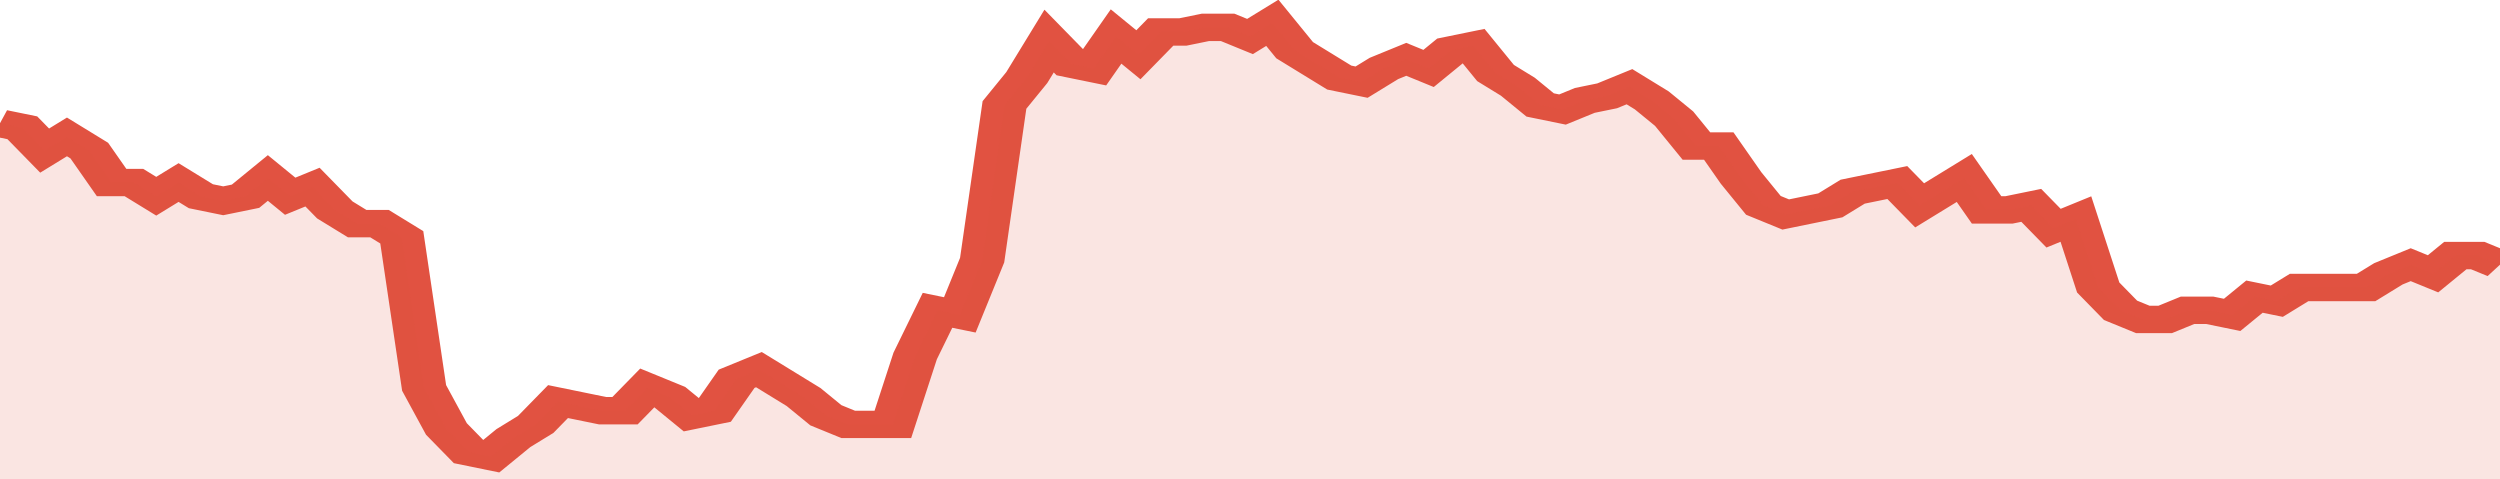
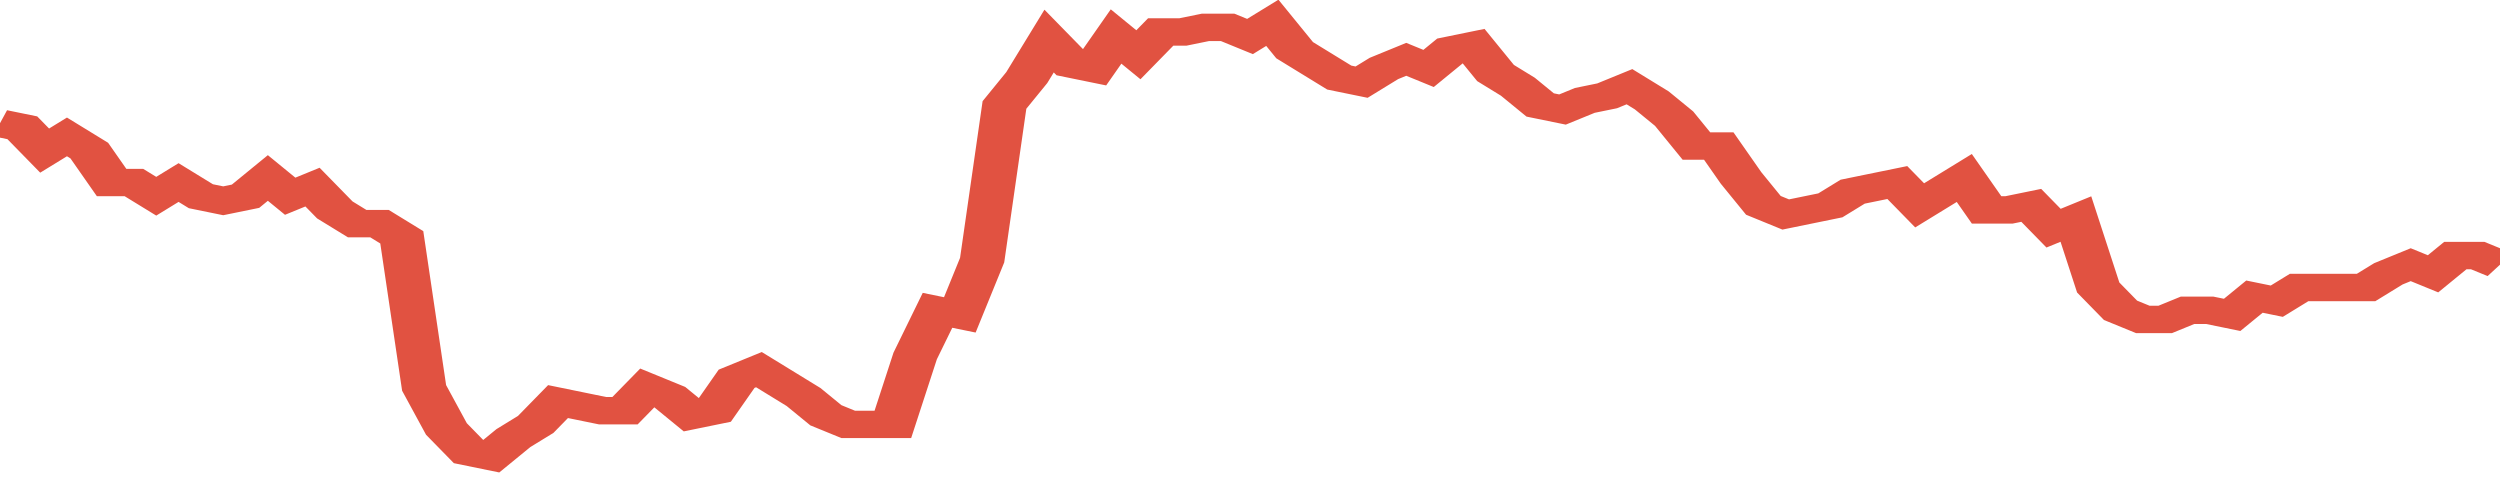
<svg xmlns="http://www.w3.org/2000/svg" viewBox="0 0 336 105" width="120" height="23" preserveAspectRatio="none">
  <polyline fill="none" stroke="#E15241" stroke-width="6" points="0, 27 3, 28 6, 33 9, 30 12, 33 15, 40 18, 40 21, 43 24, 40 27, 43 30, 44 33, 43 36, 39 39, 43 42, 41 45, 46 48, 49 51, 49 54, 52 57, 85 60, 94 63, 99 66, 100 69, 96 72, 93 75, 88 78, 89 81, 90 84, 90 87, 85 90, 87 93, 91 96, 90 99, 83 102, 81 105, 84 108, 87 111, 91 114, 93 117, 93 120, 93 123, 78 126, 68 129, 69 132, 57 135, 23 138, 17 141, 9 144, 14 147, 15 150, 8 153, 12 156, 7 159, 7 162, 6 165, 6 168, 8 171, 5 174, 11 177, 14 180, 17 183, 18 186, 15 189, 13 192, 15 195, 11 198, 10 201, 16 204, 19 207, 23 210, 24 213, 22 216, 21 219, 19 222, 22 225, 26 228, 32 231, 32 234, 39 237, 45 240, 47 243, 46 246, 45 249, 42 252, 41 255, 40 258, 45 261, 42 264, 39 267, 46 270, 46 273, 45 276, 50 279, 48 282, 63 285, 68 288, 70 291, 70 294, 68 297, 68 300, 69 303, 65 306, 66 309, 63 312, 63 315, 63 318, 63 321, 60 324, 58 327, 60 330, 56 333, 56 336, 58 336, 58 "> </polyline>
-   <polygon fill="#E15241" opacity="0.15" points="0, 105 0, 27 3, 28 6, 33 9, 30 12, 33 15, 40 18, 40 21, 43 24, 40 27, 43 30, 44 33, 43 36, 39 39, 43 42, 41 45, 46 48, 49 51, 49 54, 52 57, 85 60, 94 63, 99 66, 100 69, 96 72, 93 75, 88 78, 89 81, 90 84, 90 87, 85 90, 87 93, 91 96, 90 99, 83 102, 81 105, 84 108, 87 111, 91 114, 93 117, 93 120, 93 123, 78 126, 68 129, 69 132, 57 135, 23 138, 17 141, 9 144, 14 147, 15 150, 8 153, 12 156, 7 159, 7 162, 6 165, 6 168, 8 171, 5 174, 11 177, 14 180, 17 183, 18 186, 15 189, 13 192, 15 195, 11 198, 10 201, 16 204, 19 207, 23 210, 24 213, 22 216, 21 219, 19 222, 22 225, 26 228, 32 231, 32 234, 39 237, 45 240, 47 243, 46 246, 45 249, 42 252, 41 255, 40 258, 45 261, 42 264, 39 267, 46 270, 46 273, 45 276, 50 279, 48 282, 63 285, 68 288, 70 291, 70 294, 68 297, 68 300, 69 303, 65 306, 66 309, 63 312, 63 315, 63 318, 63 321, 60 324, 58 327, 60 330, 56 333, 56 336, 58 336, 105 " />
</svg>